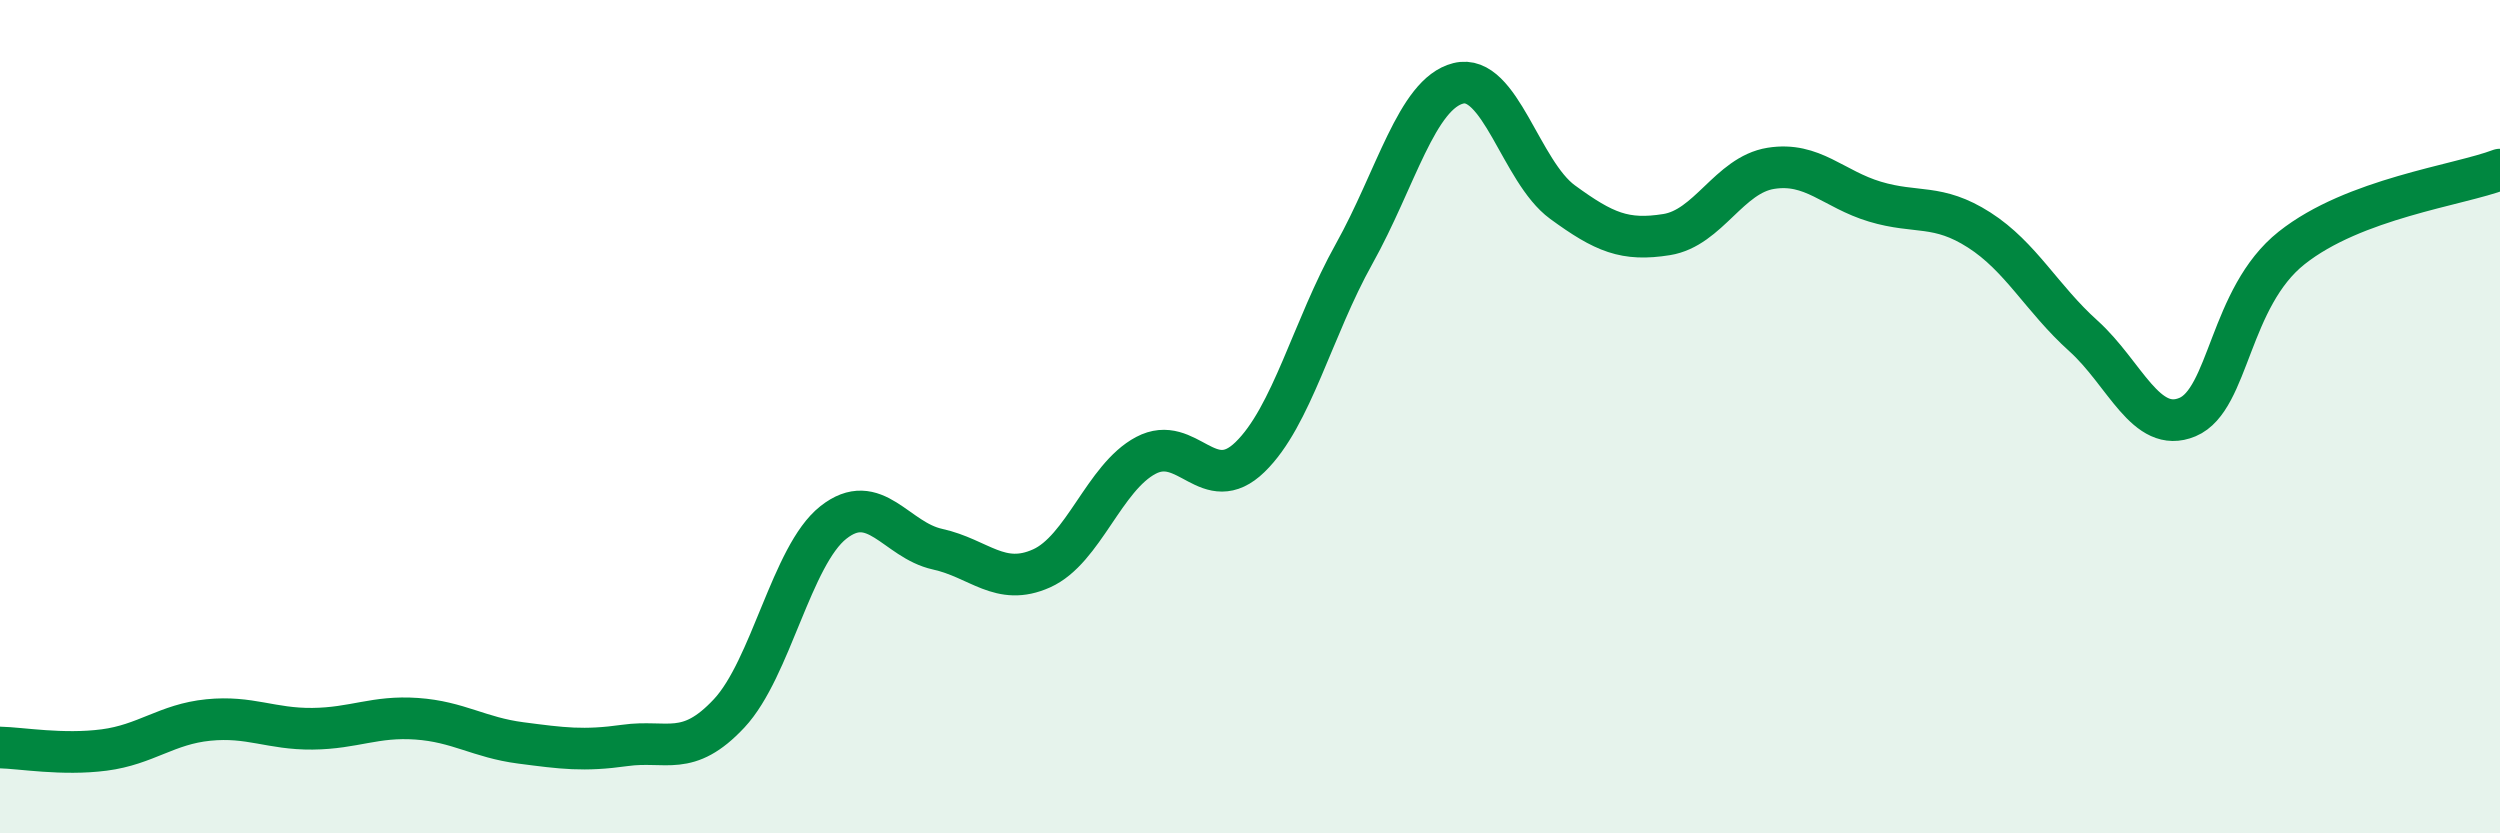
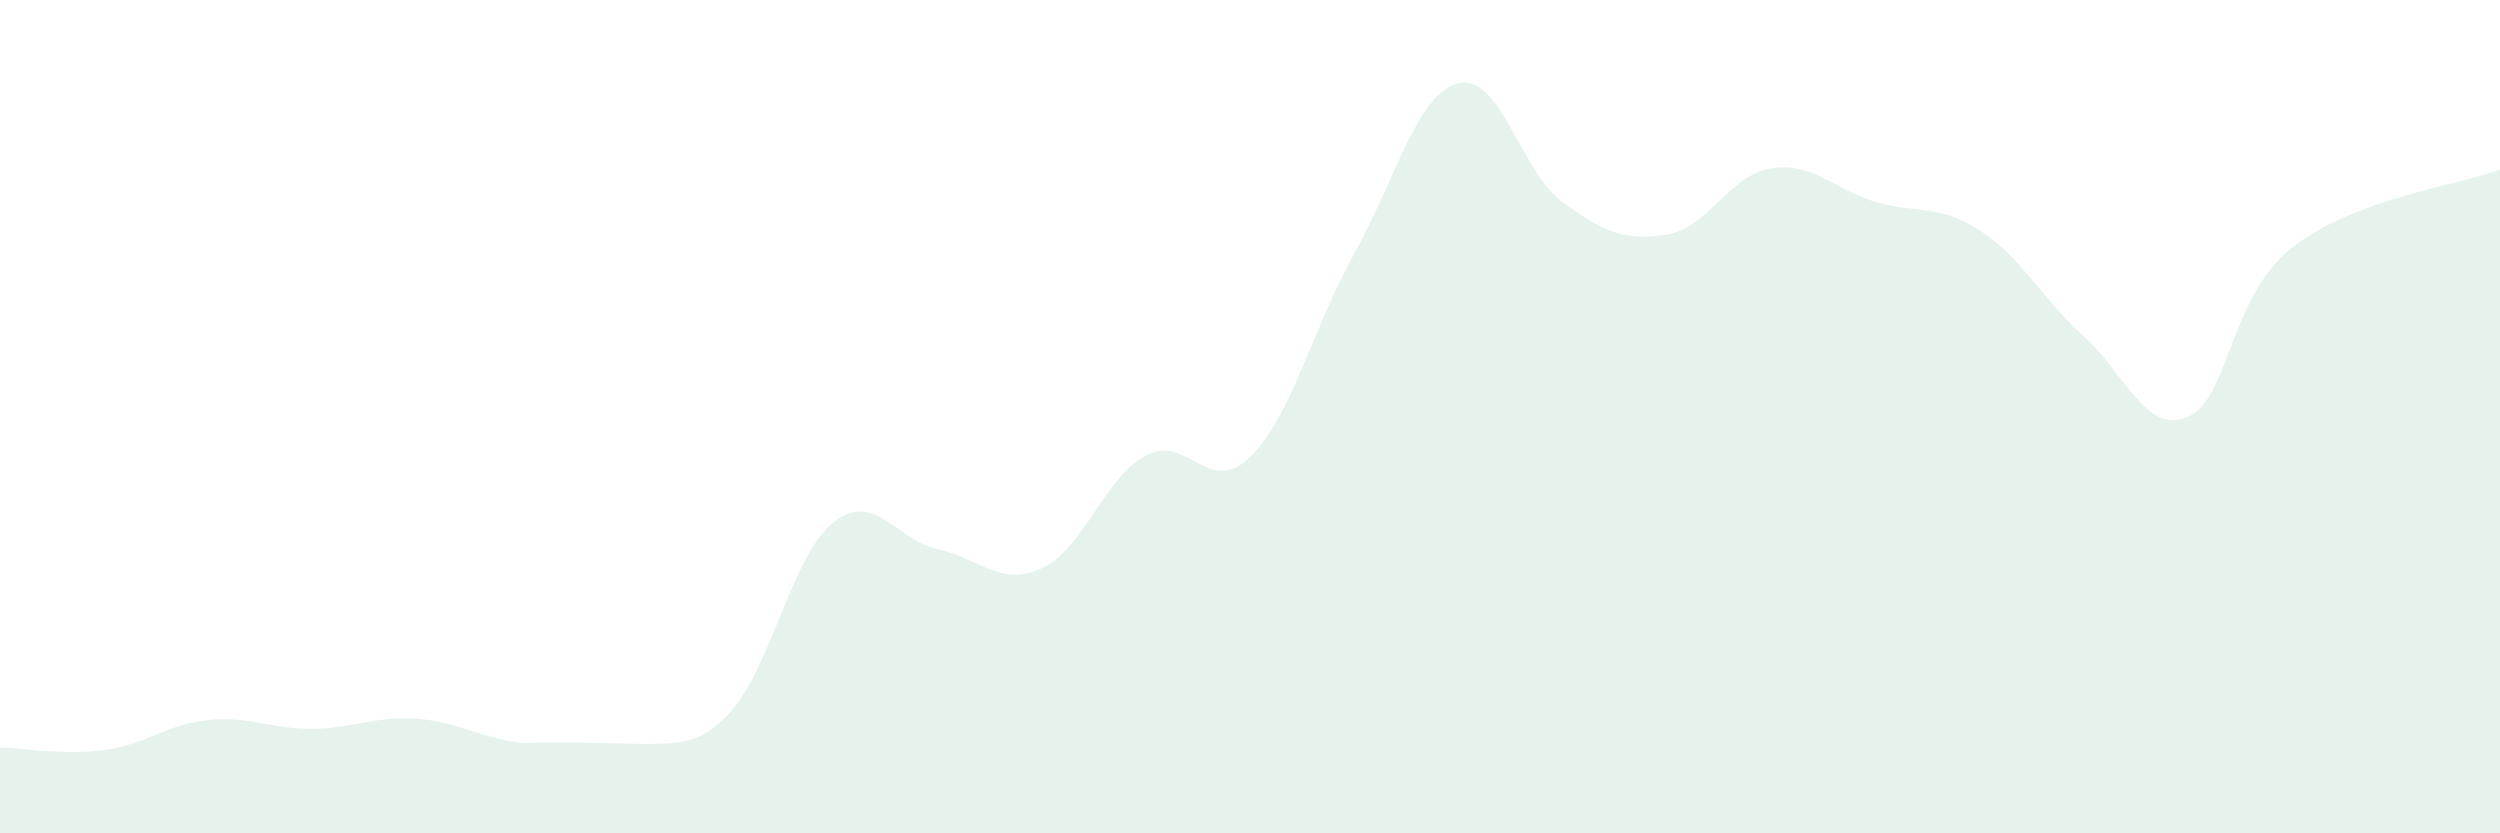
<svg xmlns="http://www.w3.org/2000/svg" width="60" height="20" viewBox="0 0 60 20">
-   <path d="M 0,17.94 C 0.5,17.95 1.5,18.13 2.5,18 C 3.5,17.87 4,17.38 5,17.28 C 6,17.18 6.5,17.5 7.5,17.49 C 8.5,17.48 9,17.18 10,17.25 C 11,17.32 11.5,17.7 12.5,17.83 C 13.5,17.96 14,18.03 15,17.89 C 16,17.75 16.5,18.19 17.5,17.12 C 18.5,16.05 19,13.33 20,12.54 C 21,11.75 21.5,12.96 22.5,13.18 C 23.5,13.4 24,14.09 25,13.64 C 26,13.19 26.5,11.46 27.5,10.93 C 28.5,10.4 29,11.94 30,10.97 C 31,10 31.5,7.88 32.5,6.09 C 33.5,4.3 34,2.25 35,2 C 36,1.75 36.5,4.12 37.5,4.85 C 38.5,5.58 39,5.79 40,5.63 C 41,5.47 41.5,4.2 42.5,4.04 C 43.5,3.88 44,4.54 45,4.84 C 46,5.14 46.5,4.88 47.5,5.52 C 48.5,6.16 49,7.16 50,8.06 C 51,8.96 51.5,10.43 52.5,10.01 C 53.5,9.59 53.5,7.14 55,5.95 C 56.5,4.76 59,4.45 60,4.07L60 20L0 20Z" fill="#008740" opacity="0.1" stroke-linecap="round" stroke-linejoin="round" />
-   <path d="M 0,17.94 C 0.5,17.95 1.5,18.13 2.5,18 C 3.5,17.87 4,17.38 5,17.28 C 6,17.18 6.5,17.5 7.5,17.49 C 8.5,17.48 9,17.18 10,17.25 C 11,17.32 11.5,17.7 12.5,17.83 C 13.5,17.96 14,18.03 15,17.89 C 16,17.75 16.5,18.19 17.5,17.12 C 18.5,16.05 19,13.33 20,12.54 C 21,11.75 21.5,12.96 22.5,13.18 C 23.5,13.4 24,14.09 25,13.64 C 26,13.19 26.5,11.46 27.5,10.93 C 28.5,10.4 29,11.94 30,10.97 C 31,10 31.5,7.88 32.5,6.09 C 33.5,4.3 34,2.25 35,2 C 36,1.75 36.5,4.12 37.5,4.85 C 38.5,5.58 39,5.79 40,5.63 C 41,5.47 41.5,4.2 42.5,4.04 C 43.5,3.88 44,4.54 45,4.84 C 46,5.14 46.5,4.88 47.5,5.52 C 48.5,6.16 49,7.16 50,8.06 C 51,8.96 51.5,10.43 52.5,10.01 C 53.5,9.59 53.5,7.14 55,5.95 C 56.5,4.76 59,4.45 60,4.07" stroke="#008740" stroke-width="1" fill="none" stroke-linecap="round" stroke-linejoin="round" />
+   <path d="M 0,17.94 C 0.5,17.95 1.5,18.13 2.5,18 C 3.5,17.87 4,17.38 5,17.28 C 6,17.18 6.5,17.5 7.5,17.49 C 8.5,17.48 9,17.18 10,17.25 C 11,17.32 11.5,17.7 12.5,17.83 C 16,17.75 16.5,18.19 17.5,17.12 C 18.5,16.05 19,13.33 20,12.54 C 21,11.75 21.5,12.96 22.5,13.18 C 23.5,13.4 24,14.09 25,13.64 C 26,13.19 26.5,11.46 27.5,10.93 C 28.5,10.4 29,11.94 30,10.97 C 31,10 31.5,7.88 32.5,6.09 C 33.5,4.3 34,2.25 35,2 C 36,1.75 36.5,4.12 37.5,4.85 C 38.5,5.58 39,5.79 40,5.63 C 41,5.47 41.5,4.2 42.5,4.04 C 43.5,3.88 44,4.54 45,4.84 C 46,5.14 46.5,4.88 47.5,5.52 C 48.5,6.16 49,7.16 50,8.06 C 51,8.96 51.5,10.43 52.5,10.01 C 53.5,9.59 53.5,7.14 55,5.95 C 56.5,4.76 59,4.45 60,4.07L60 20L0 20Z" fill="#008740" opacity="0.1" stroke-linecap="round" stroke-linejoin="round" />
</svg>